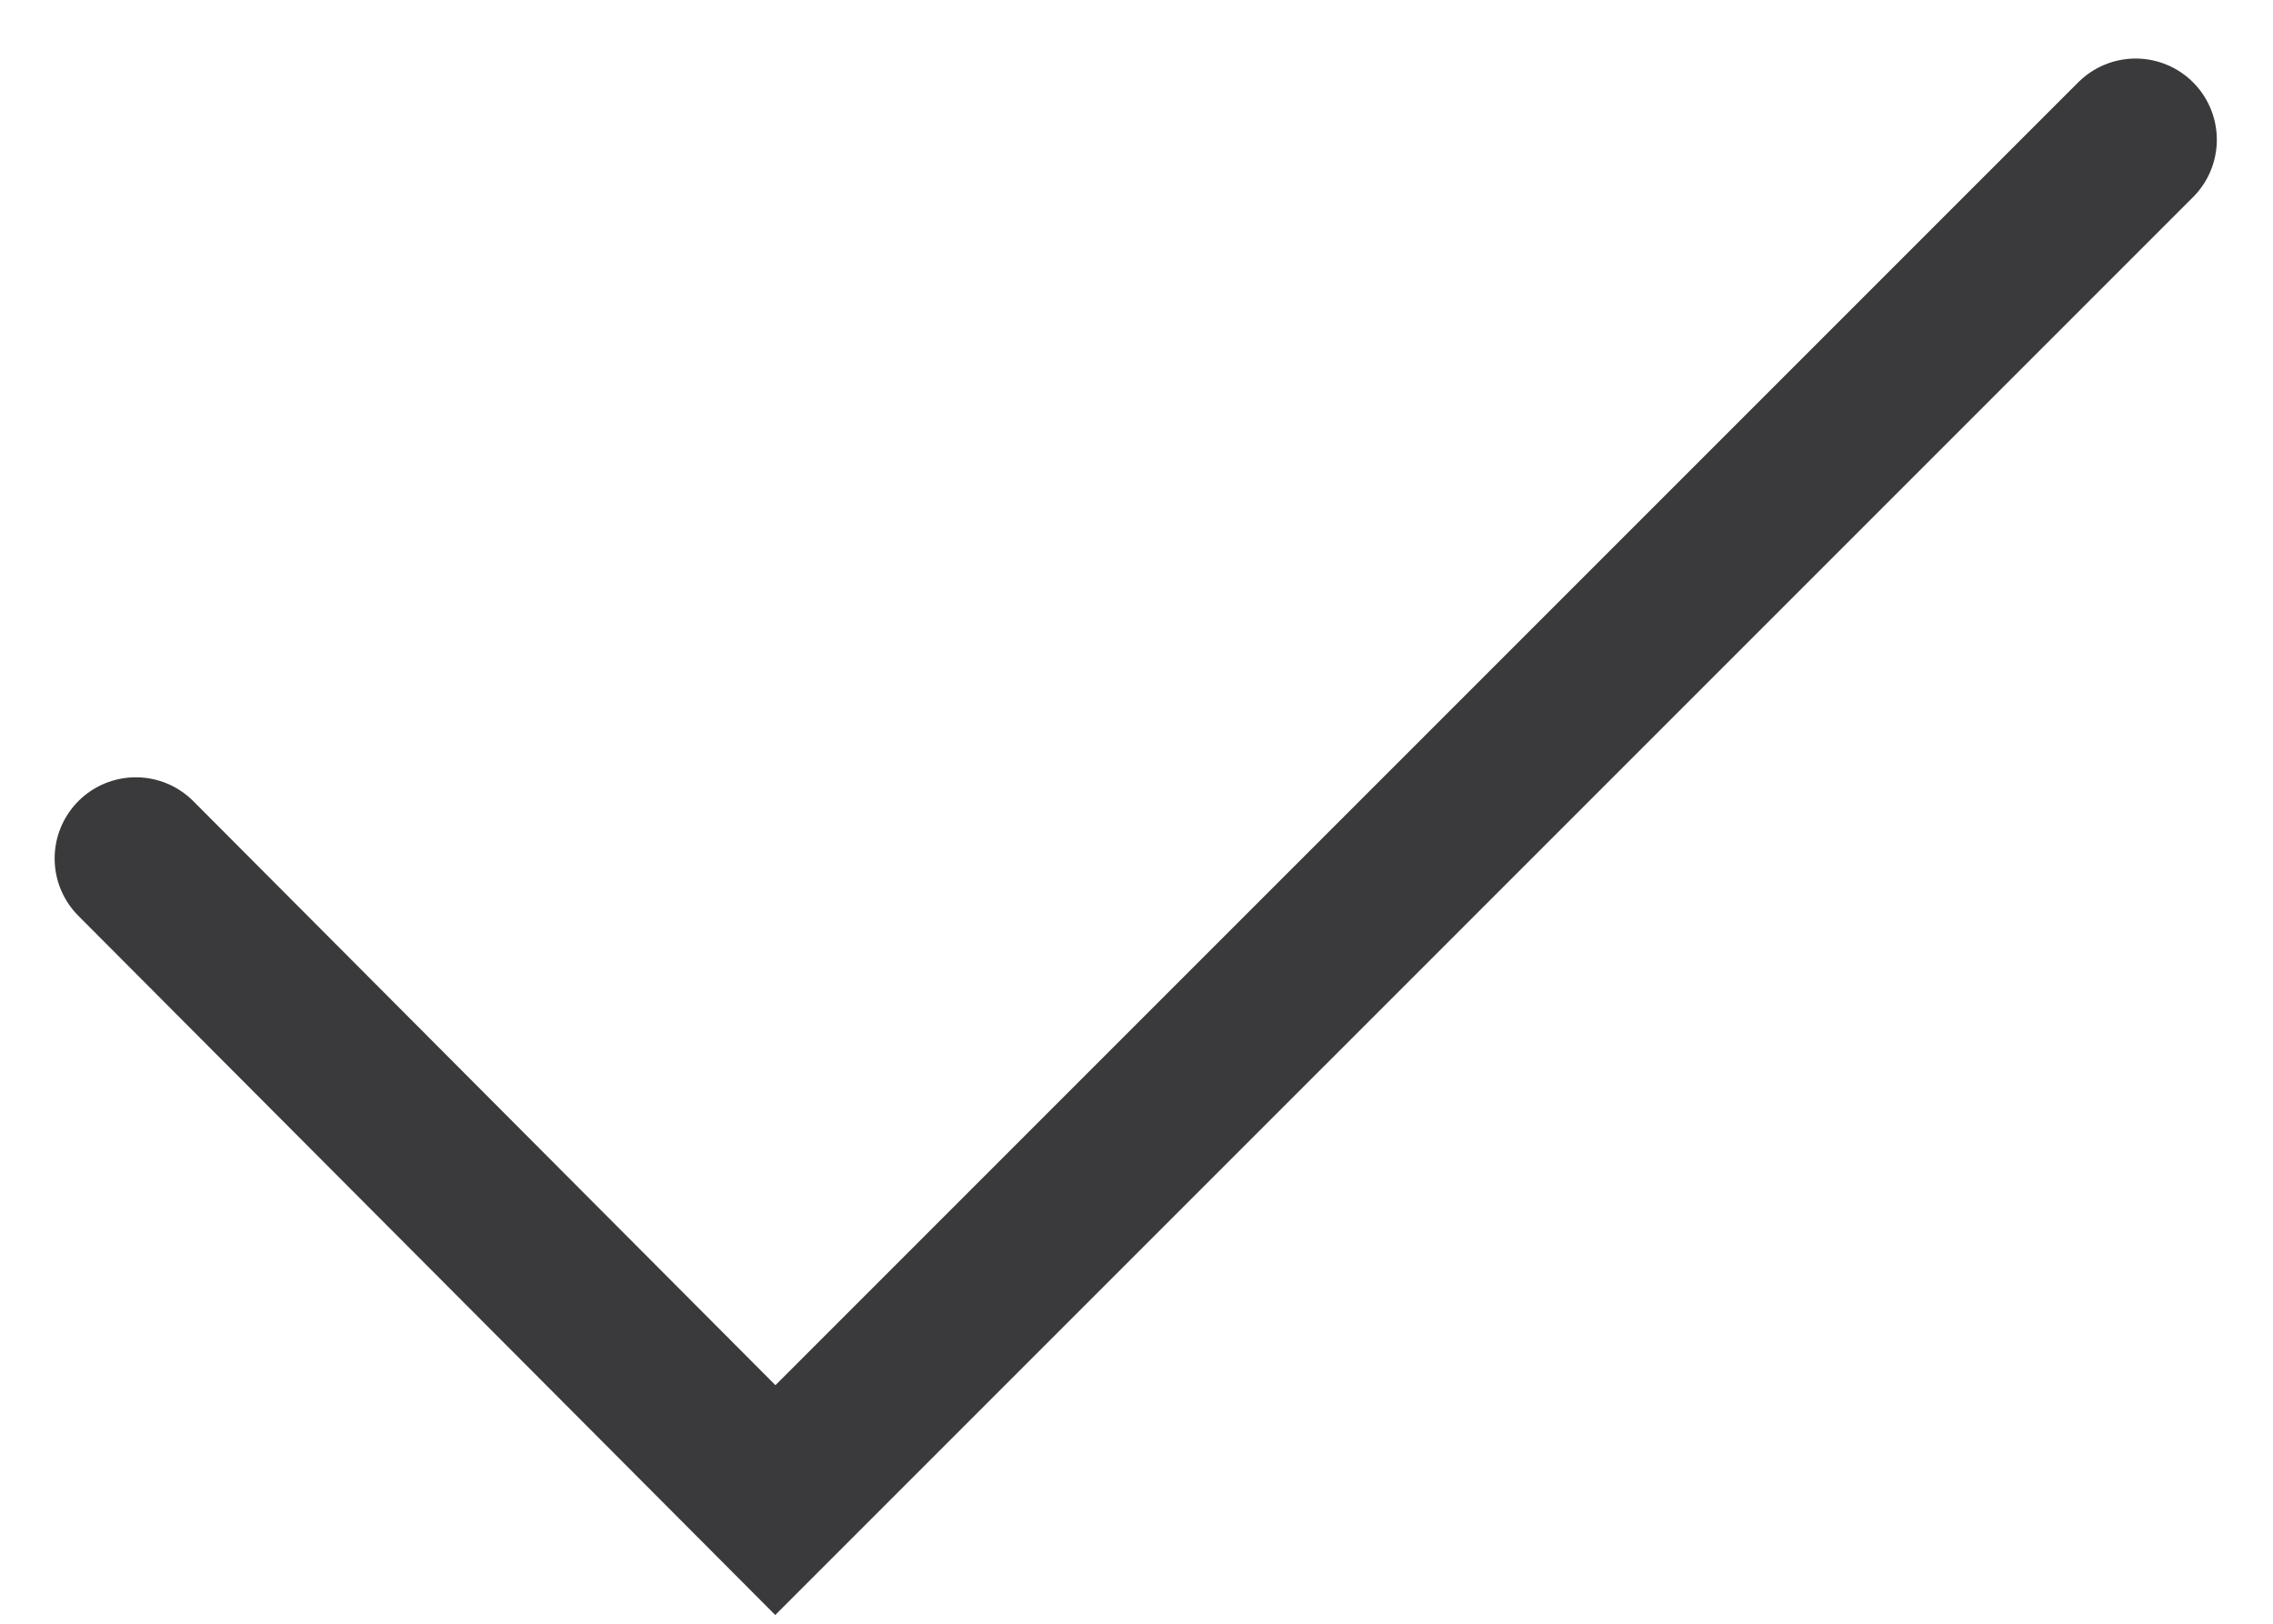
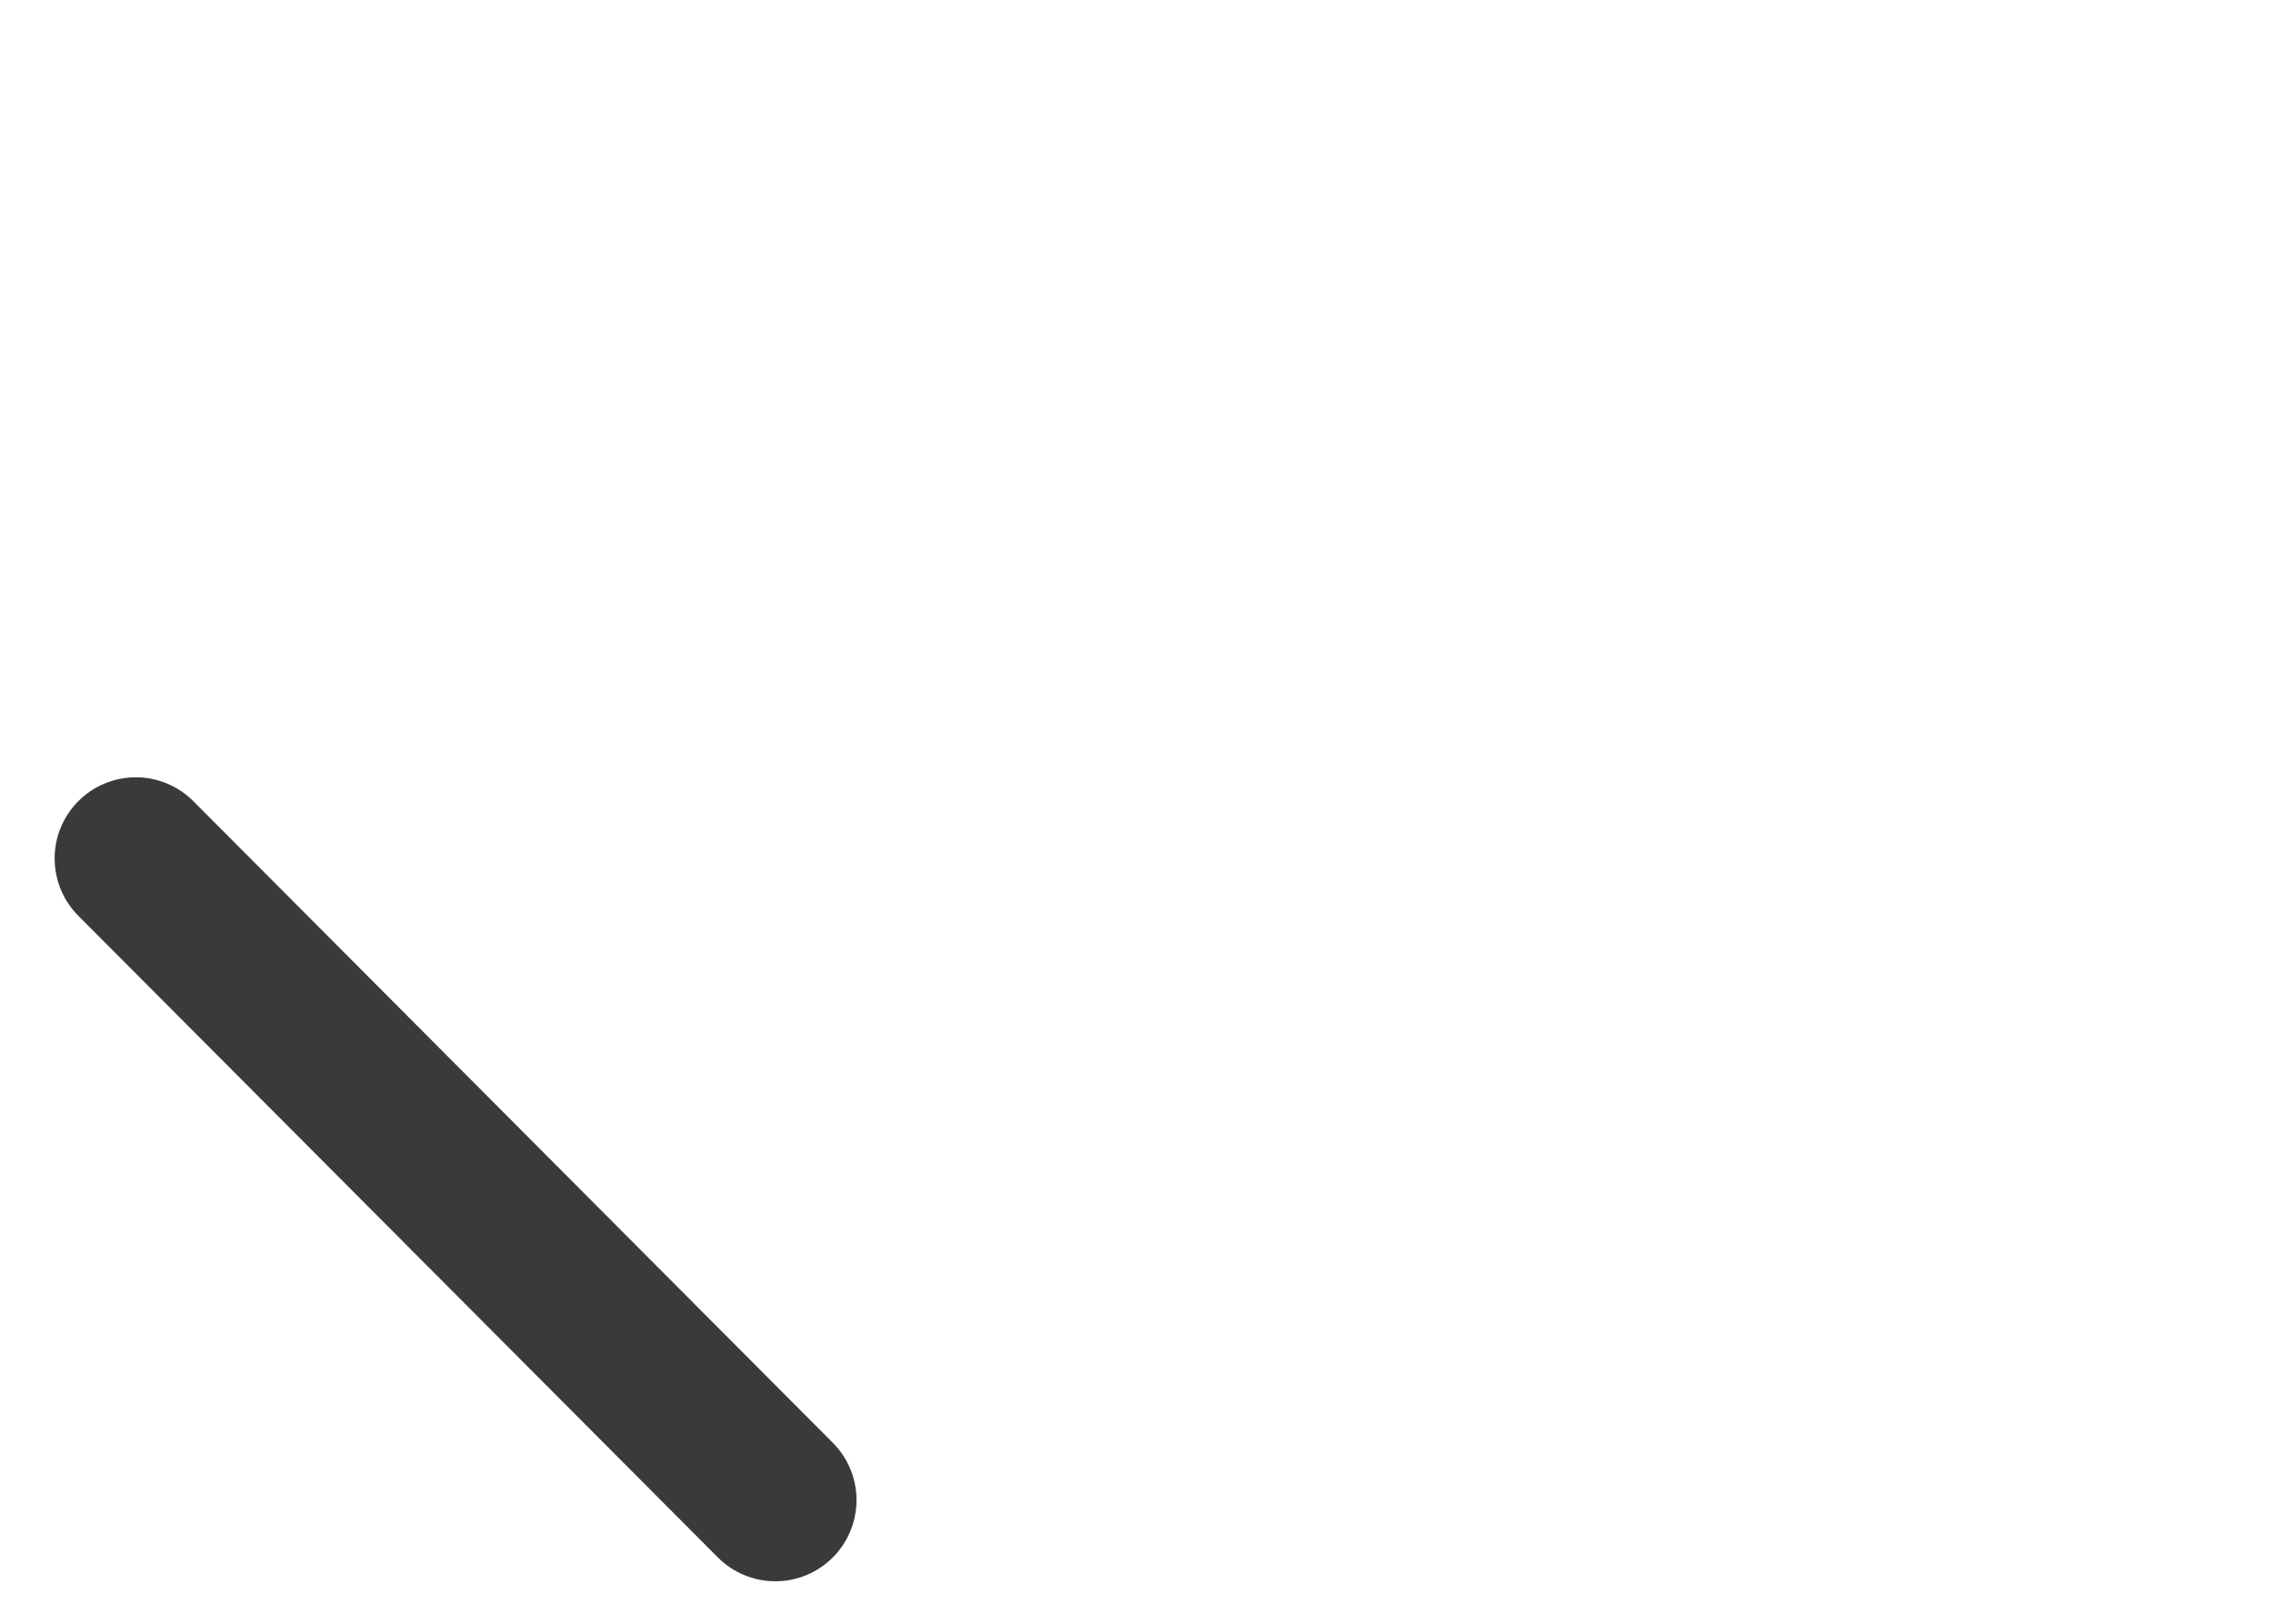
<svg xmlns="http://www.w3.org/2000/svg" width="28" height="20" viewBox="0 0 28 20" fill="none">
-   <path d="M1.673 10.574l7.878 7.903L26.308 1.721" stroke="#3A3A3C" stroke-width="2" stroke-linecap="round" />
+   <path d="M1.673 10.574l7.878 7.903" stroke="#3A3A3C" stroke-width="2" stroke-linecap="round" />
</svg>